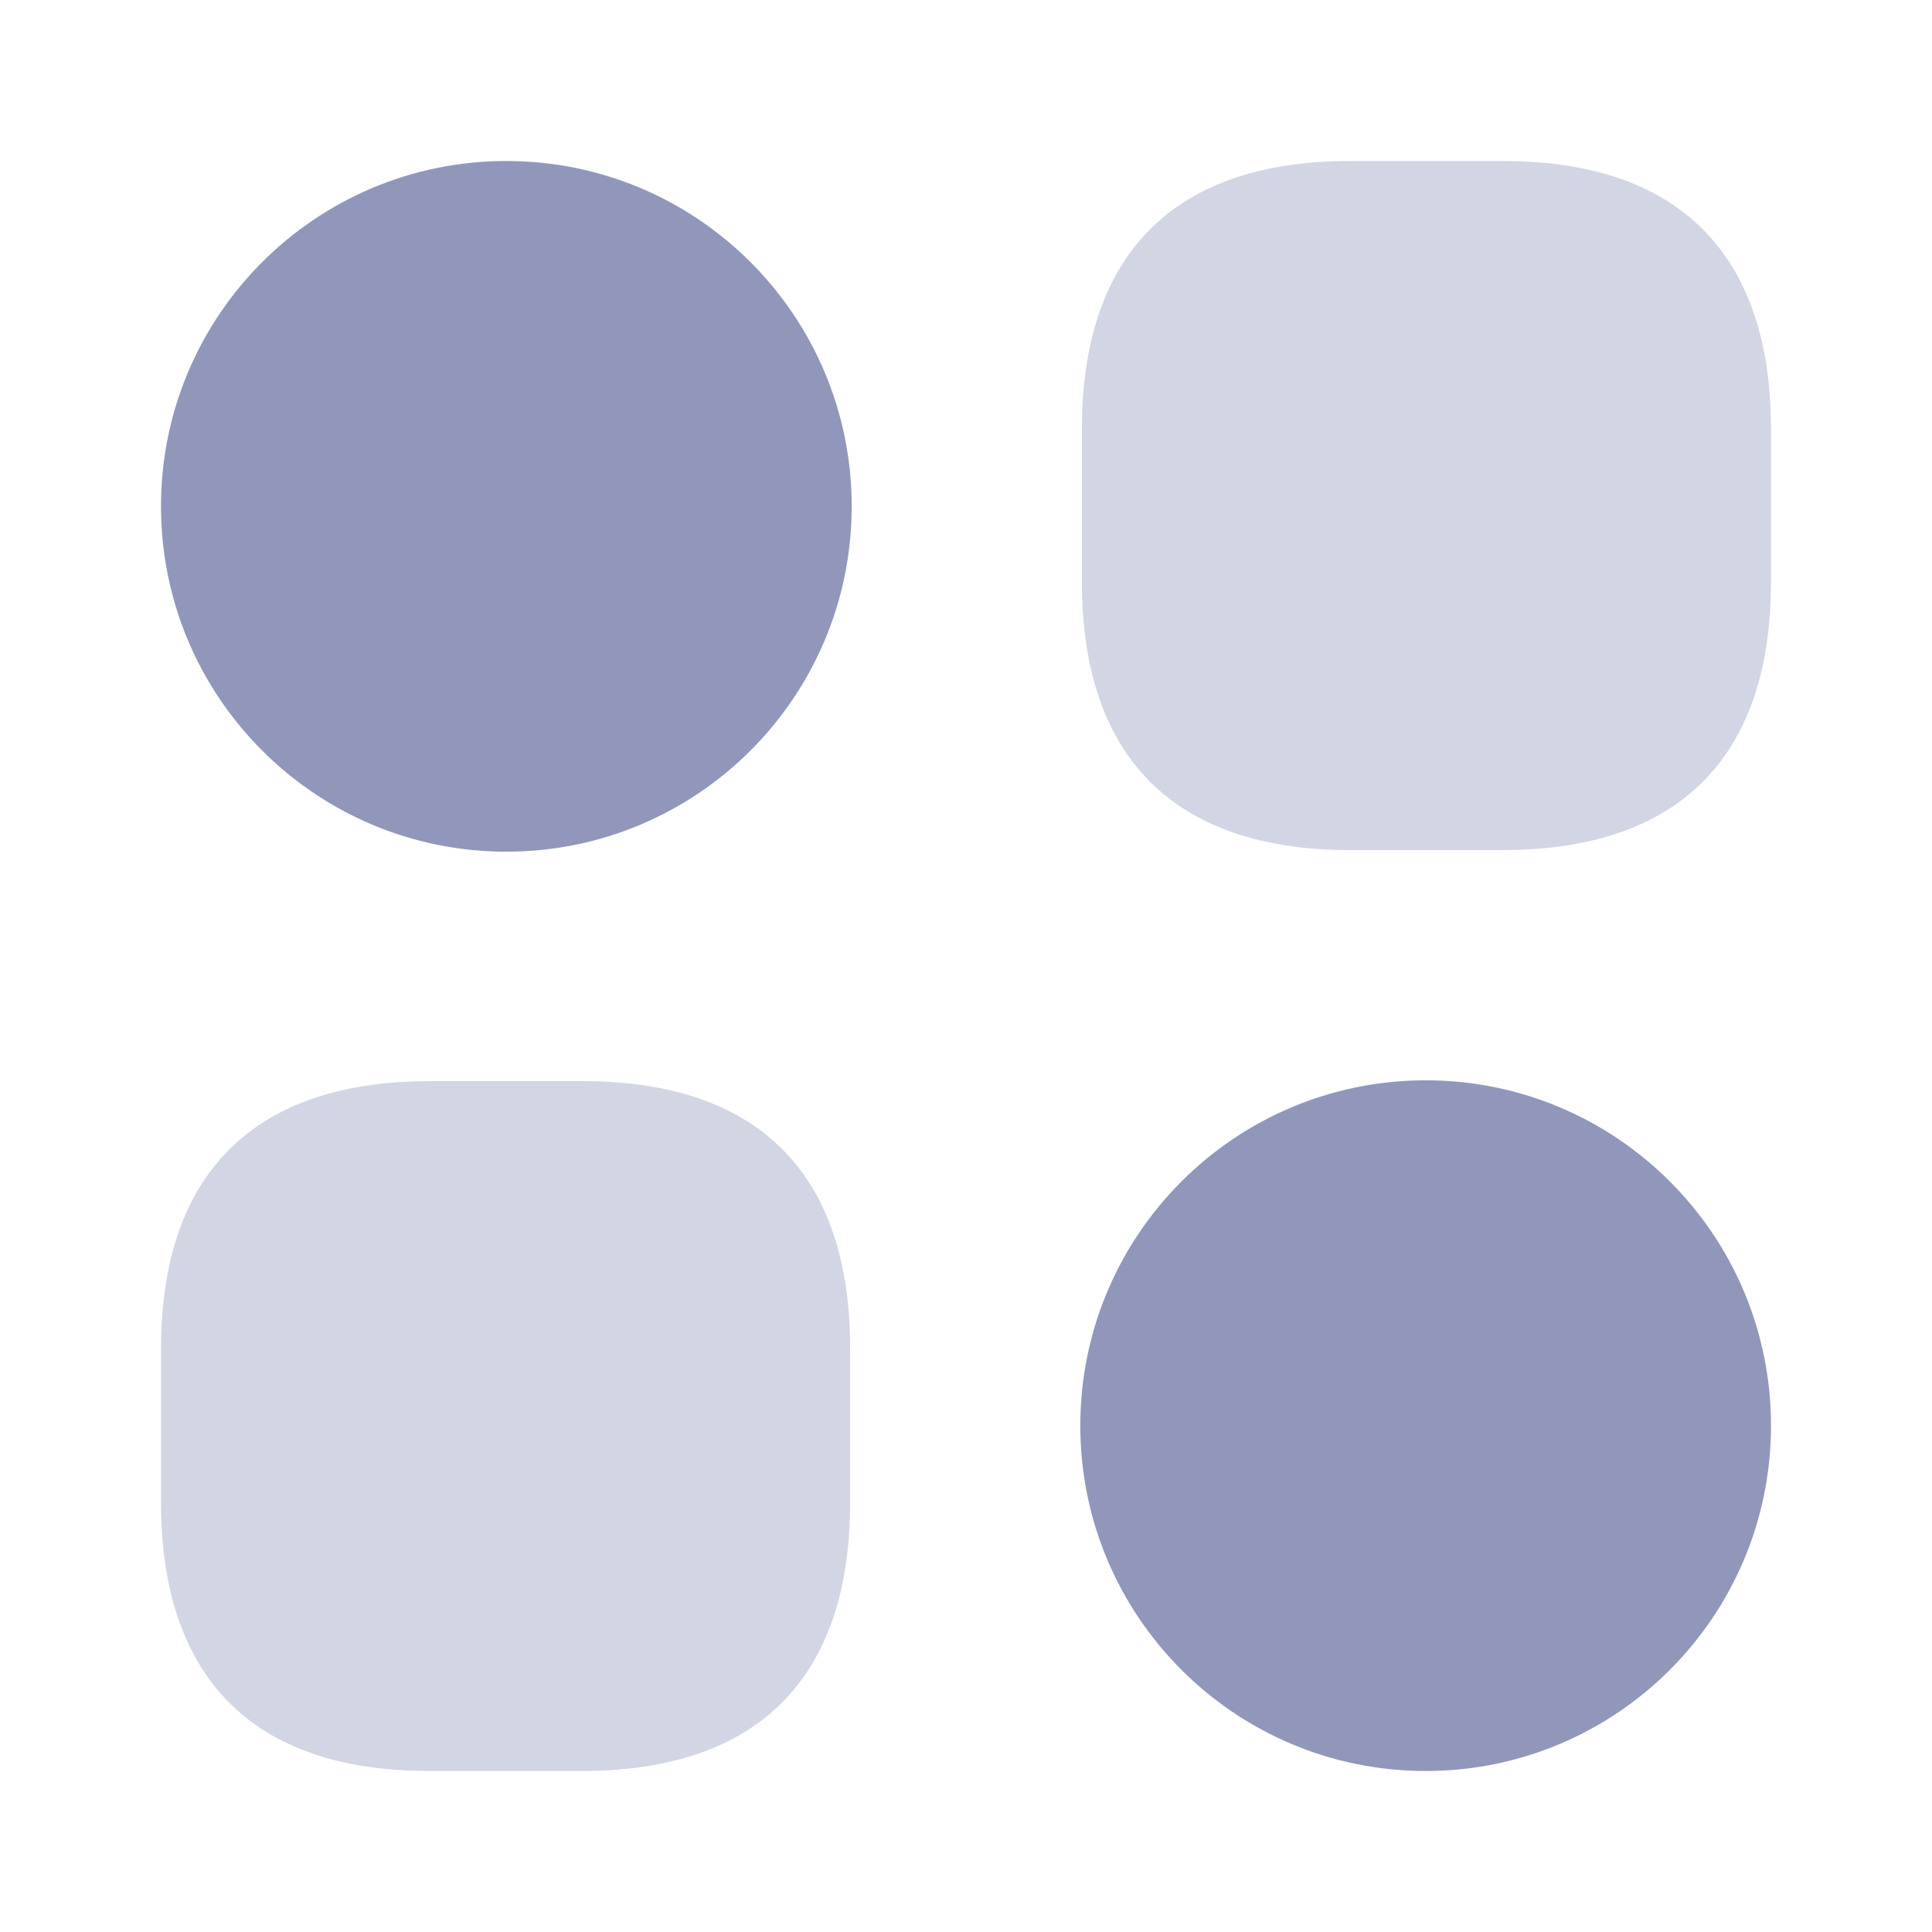
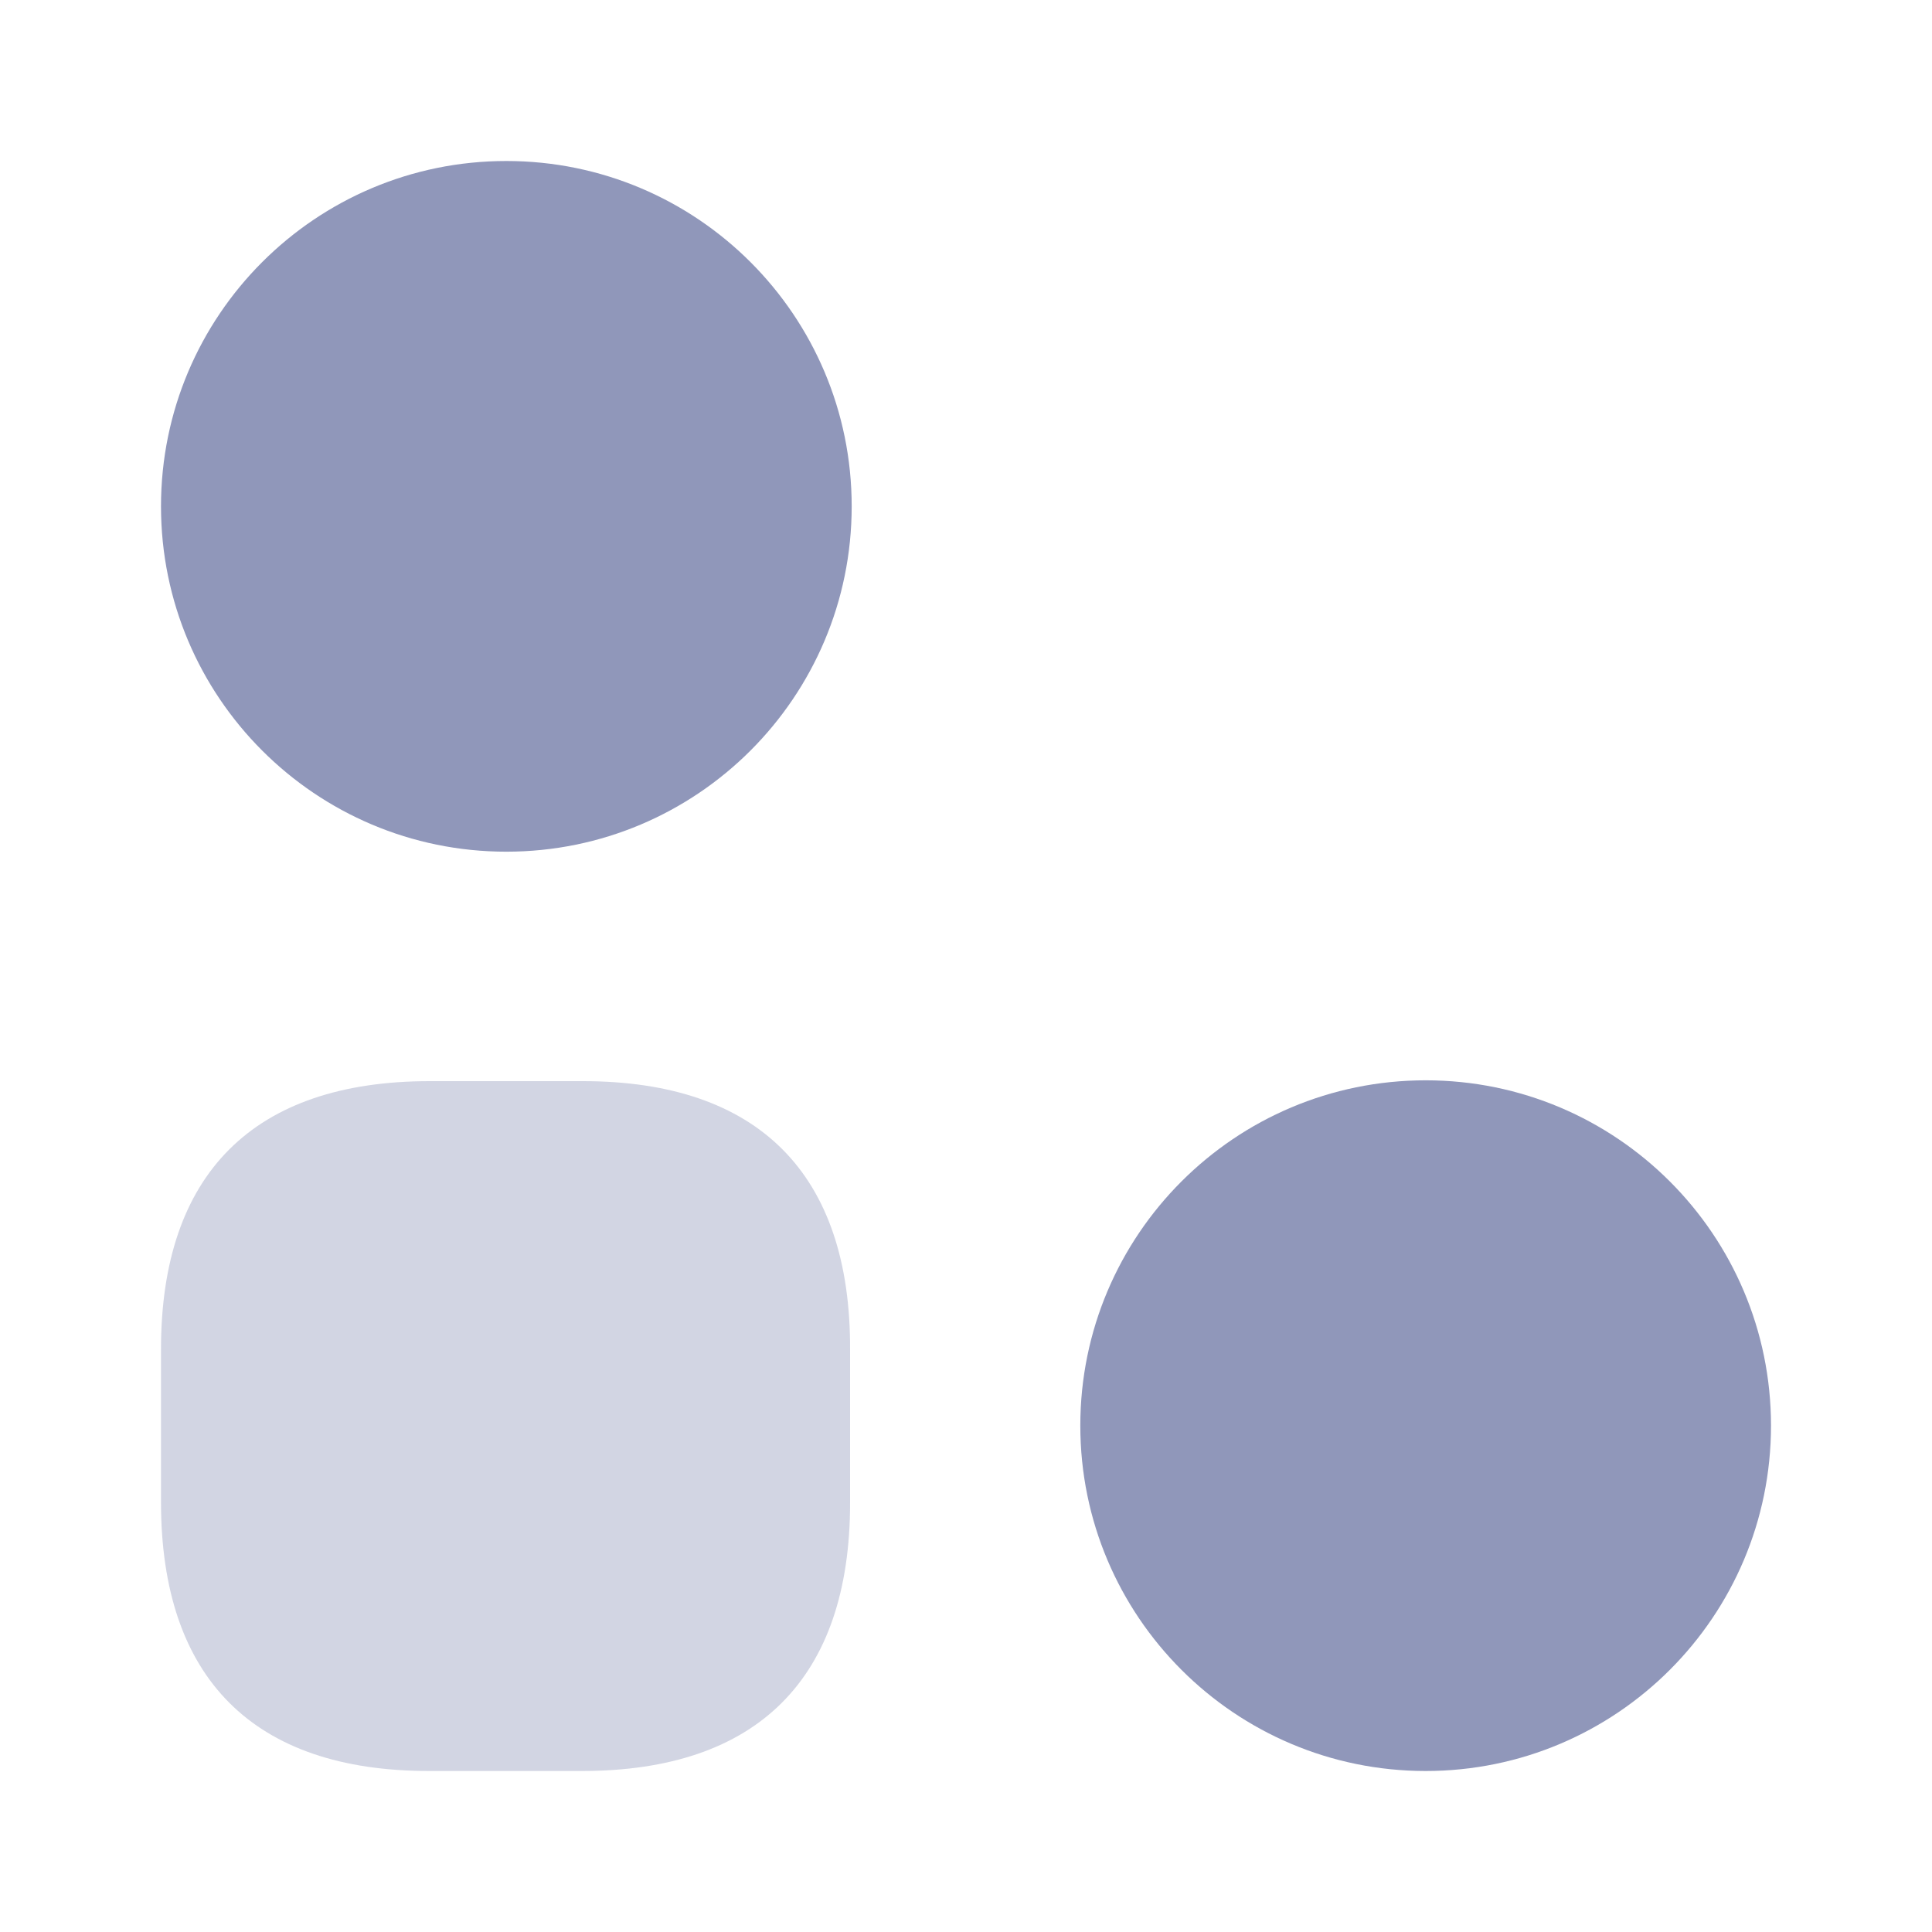
<svg xmlns="http://www.w3.org/2000/svg" width="30" height="30" viewBox="0 0 30 30" fill="none">
-   <path opacity="0.4" d="M23.337 2.5H20.962C18.237 2.5 16.8 3.938 16.8 6.662V9.037C16.8 11.762 18.237 13.2 20.962 13.2H23.337C26.062 13.2 27.5 11.762 27.5 9.037V6.662C27.5 3.938 26.062 2.5 23.337 2.5Z" fill="#9097BA" />
  <path opacity="0.4" d="M9.05 16.788H6.675C3.938 16.788 2.5 18.225 2.5 20.95V23.325C2.5 26.063 3.938 27.5 6.662 27.5H9.037C11.762 27.5 13.2 26.063 13.2 23.338V20.963C13.213 18.225 11.775 16.788 9.05 16.788Z" fill="#9097BA" />
  <path d="M7.862 13.225C10.824 13.225 13.225 10.824 13.225 7.862C13.225 4.901 10.824 2.5 7.862 2.5C4.901 2.5 2.5 4.901 2.5 7.862C2.5 10.824 4.901 13.225 7.862 13.225Z" fill="#9097BA" />
  <path d="M22.138 27.5C25.099 27.5 27.5 25.099 27.5 22.137C27.5 19.176 25.099 16.775 22.138 16.775C19.176 16.775 16.775 19.176 16.775 22.137C16.775 25.099 19.176 27.5 22.138 27.5Z" fill="#9097BA" />
</svg>